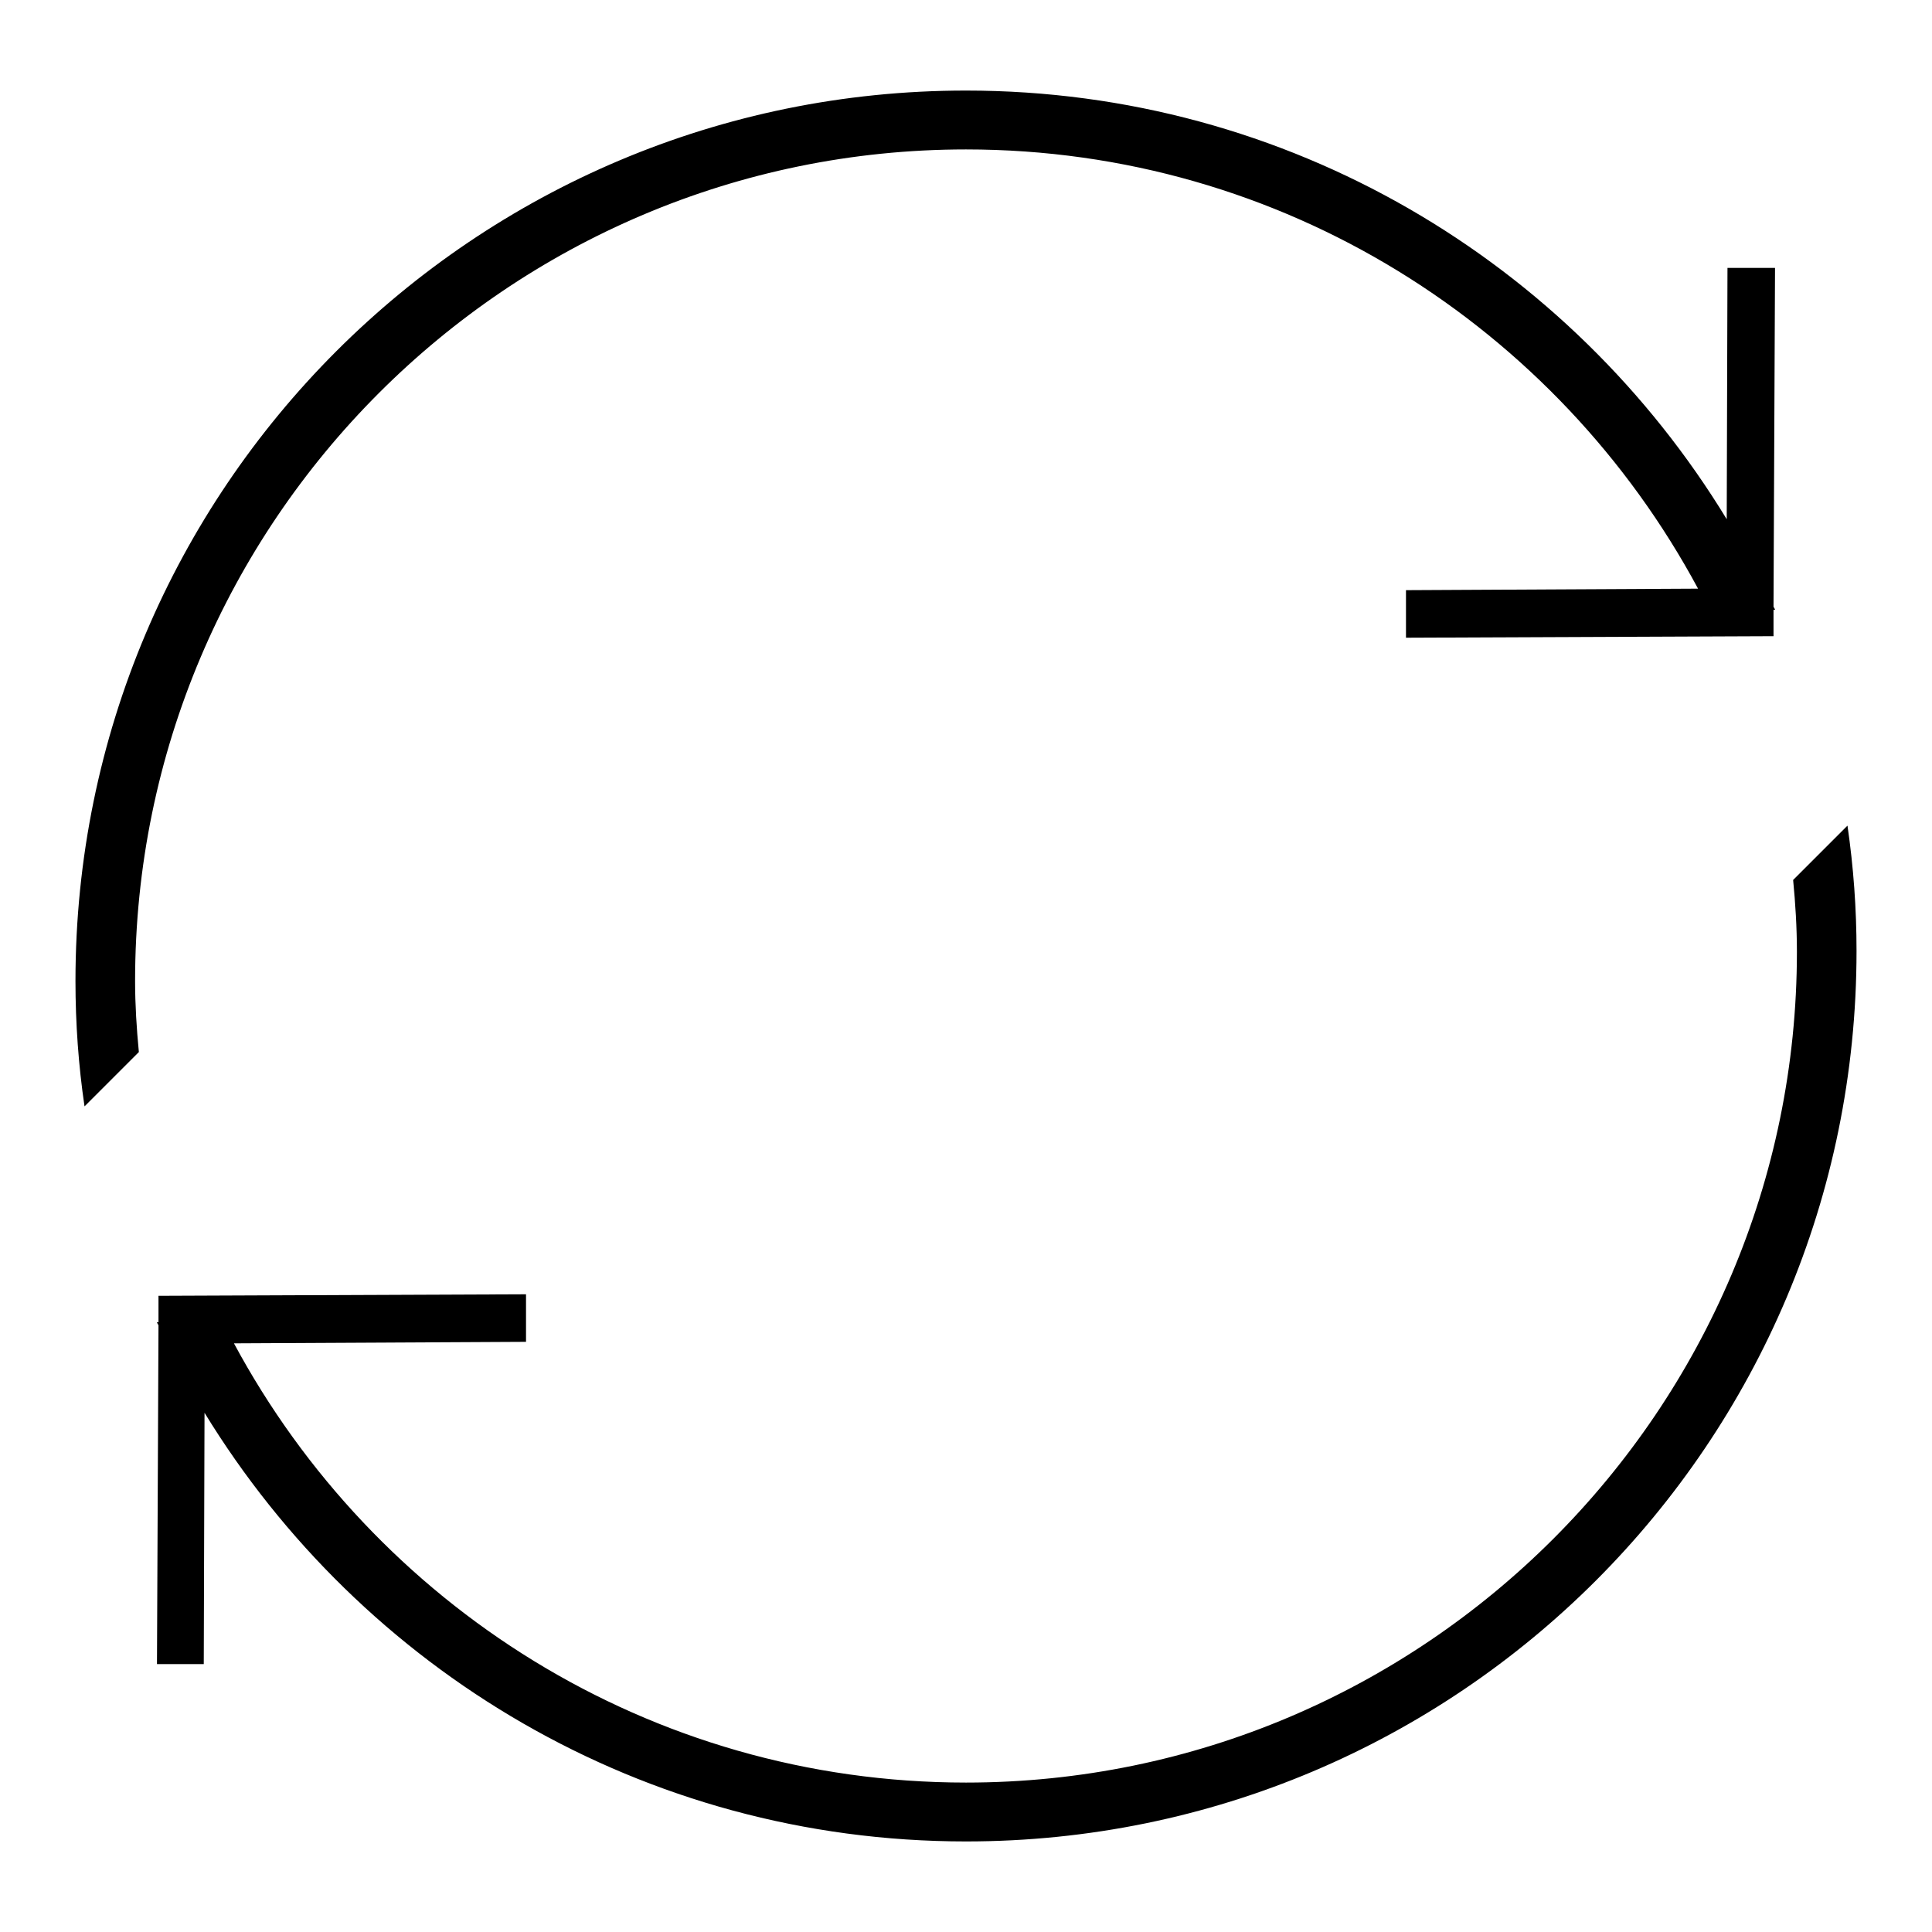
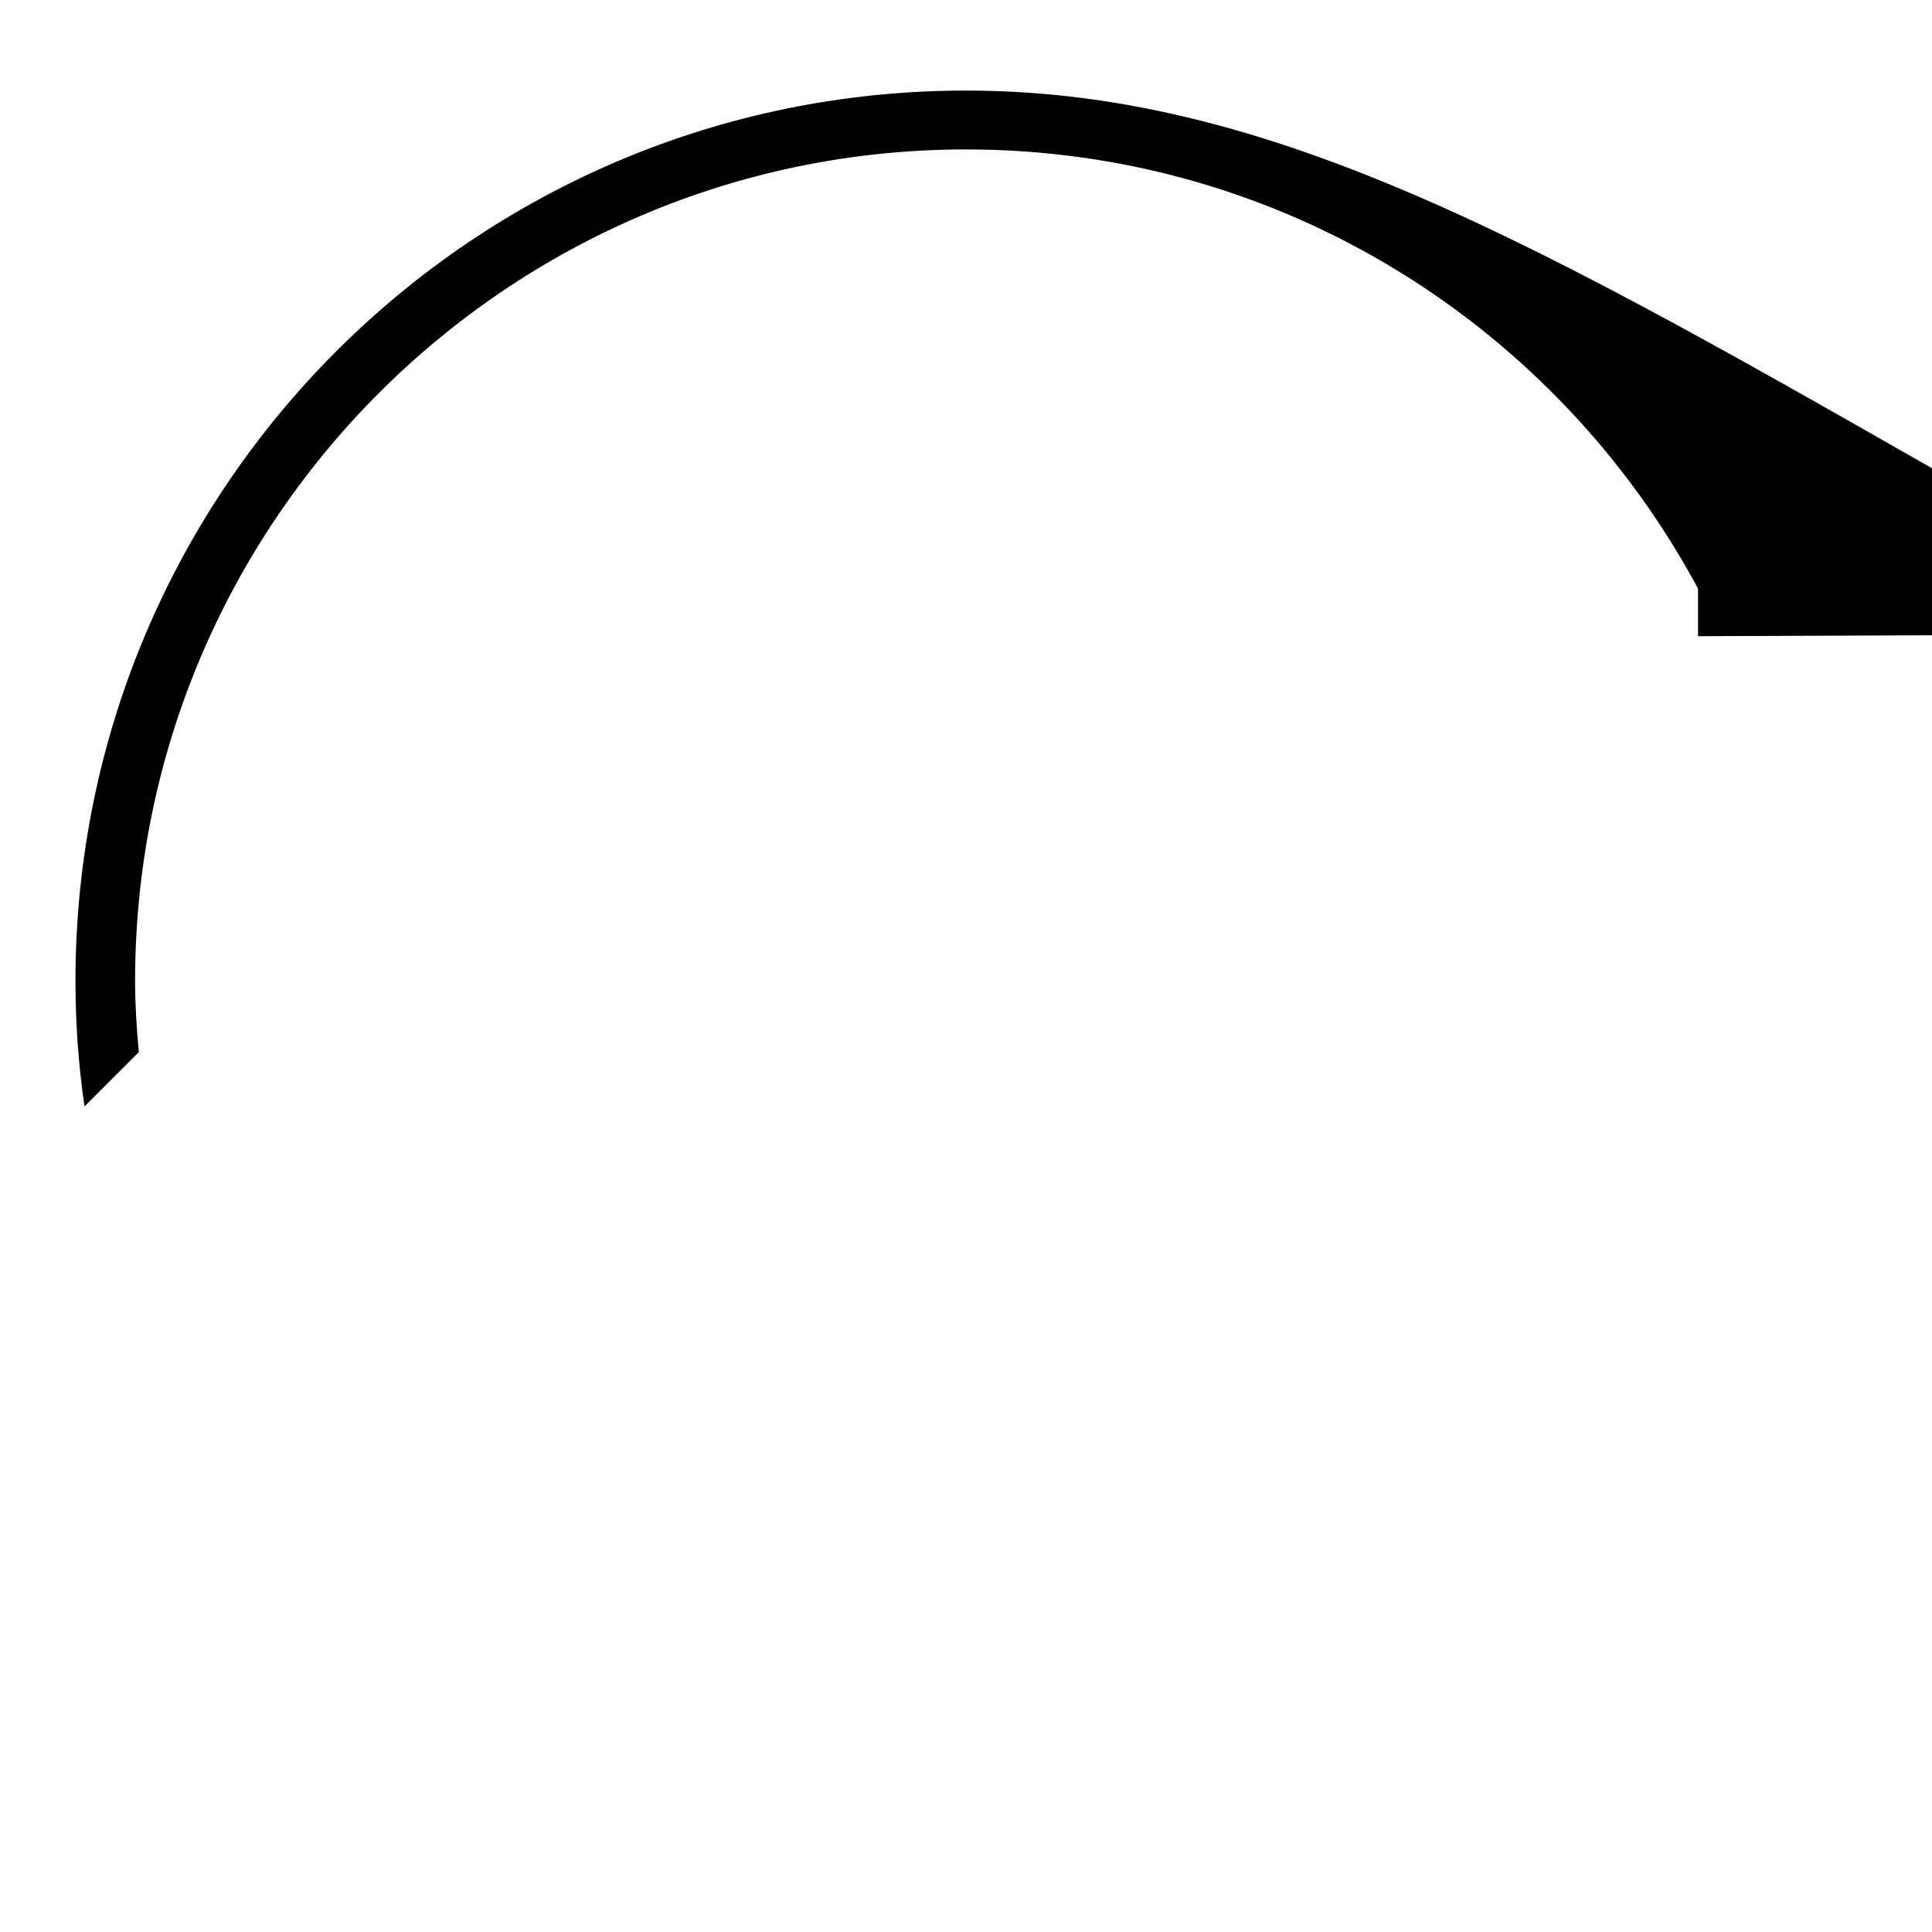
<svg xmlns="http://www.w3.org/2000/svg" version="1.1" x="0px" y="0px" viewBox="0 0 256 256" enable-background="new 0 0 256 256" xml:space="preserve">
  <g>
    <g>
-       <path fill="#000000" d="M244.8,109.4l-7.2,7.2c0.3,3.1,0.5,6.3,0.5,9.5c0,60.7-49.4,110.1-110.1,110.1c-42,0-78.4-23.6-97-58.2l38.7-0.2l0-6.3L21,171.7l0,3.5h-0.2c0,0.1,0.1,0.2,0.2,0.4l-0.2,44.9H27l0.1-33.3C47.9,221.2,85.2,244,128,244c65.2,0,118-52.8,118-118C246,120.4,245.6,114.9,244.8,109.4z" />
-       <path fill="#000000" d="M128,19.8c42,0,78.4,23.6,97,58.2l-38.7,0.2v6.3l48.7-0.2l0-3.5h0.2c0-0.1-0.1-0.2-0.2-0.4l0.2-44.9l-6.3,0l-0.1,33.3C208.1,34.8,170.8,12,128,12C62.8,12,10,64.8,10,130c0,5.6,0.4,11.2,1.2,16.6l7.2-7.2c-0.3-3.1-0.5-6.3-0.5-9.4C17.9,69.2,67.3,19.8,128,19.8z" />
+       <path fill="#000000" d="M128,19.8c42,0,78.4,23.6,97,58.2v6.3l48.7-0.2l0-3.5h0.2c0-0.1-0.1-0.2-0.2-0.4l0.2-44.9l-6.3,0l-0.1,33.3C208.1,34.8,170.8,12,128,12C62.8,12,10,64.8,10,130c0,5.6,0.4,11.2,1.2,16.6l7.2-7.2c-0.3-3.1-0.5-6.3-0.5-9.4C17.9,69.2,67.3,19.8,128,19.8z" />
    </g>
  </g>
</svg>